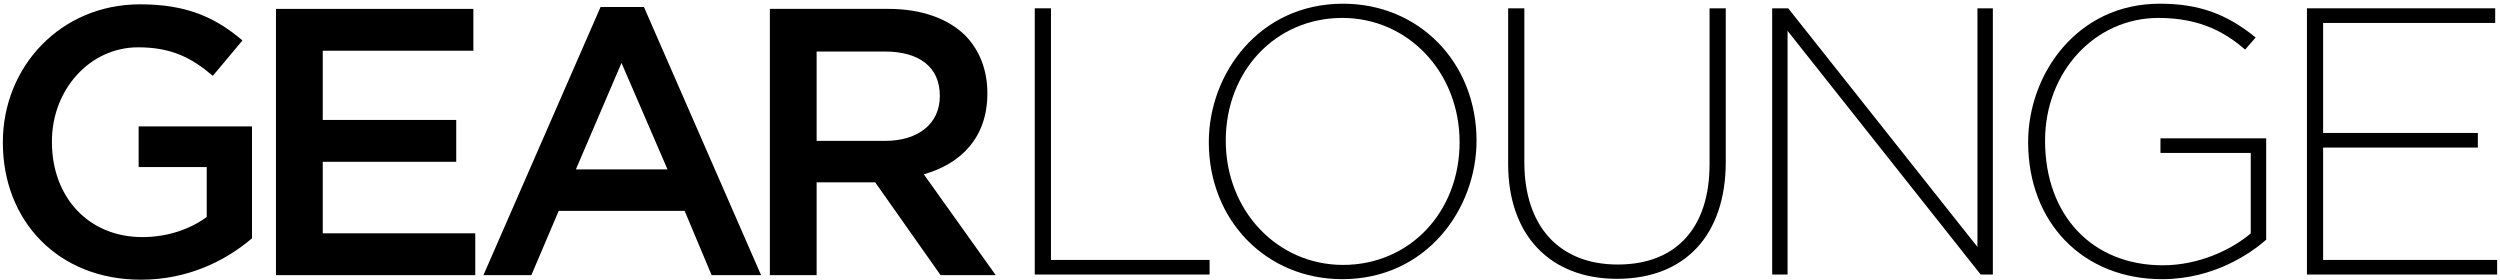
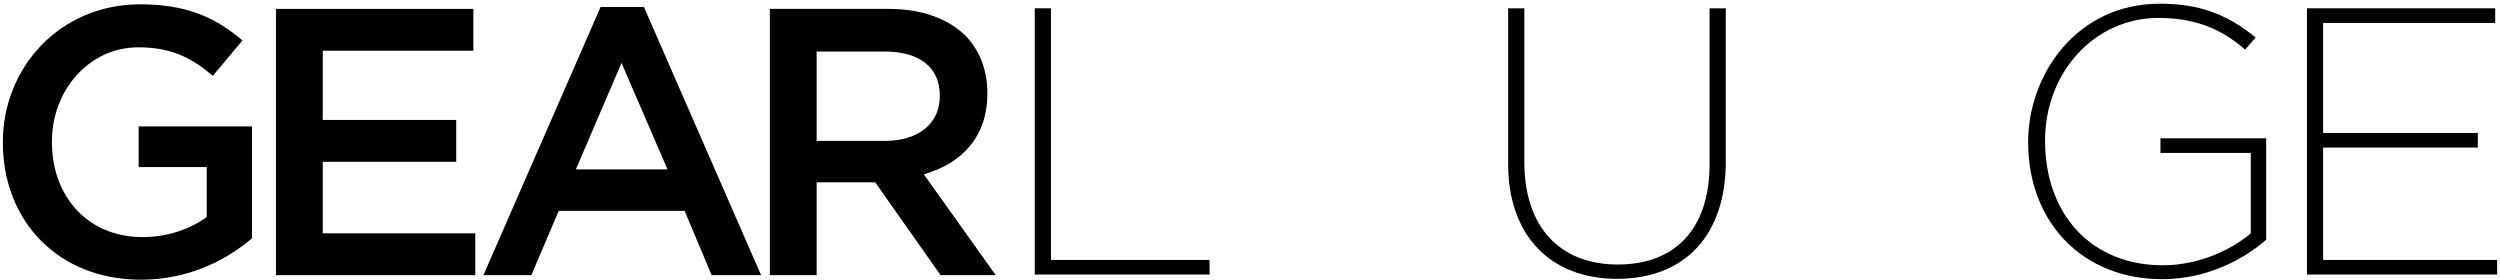
<svg xmlns="http://www.w3.org/2000/svg" xmlns:xlink="http://www.w3.org/1999/xlink" width="312px" height="35px" viewBox="0 0 312 35" version="1.1">
  <title>Gearlounge CI</title>
  <desc>Created with Sketch.</desc>
  <defs>
    <rect id="path-1" x="0" y="0" width="360" height="79.37" />
    <rect id="path-3" x="0" y="0" width="360" height="79.37" />
    <rect id="path-5" x="0" y="0" width="360" height="79.37" />
    <rect id="path-7" x="0" y="0" width="360" height="79.37" />
    <rect id="path-9" x="0" y="0" width="360" height="79.37" />
    <rect id="path-11" x="0" y="0" width="360" height="79.37" />
    <rect id="path-13" x="0" y="0" width="360" height="79.37" />
-     <rect id="path-15" x="0" y="0" width="360" height="79.37" />
    <rect id="path-17" x="0" y="0" width="360" height="79.37" />
    <rect id="path-19" x="0" y="0" width="360" height="79.37" />
  </defs>
  <g id="Page-1" stroke="none" stroke-width="1" fill="none" fill-rule="evenodd">
    <g id="Gearlounge-frame_bk" transform="translate(-24, -22)">
      <g id="Clipped">
        <mask id="mask-2" fill="white">
          <use xlink:href="#path-1" />
        </mask>
        <g id="SVGID_1_" />
        <path d="M24.357,39.819 L24.357,39.727 C24.357,30.418 31.477,22.54 41.492,22.54 C47.284,22.54 50.842,24.154 54.26,27.048 L50.559,31.465 C47.995,29.281 45.478,27.905 41.253,27.905 C35.132,27.905 30.48,33.267 30.48,39.631 L30.48,39.727 C30.48,46.556 34.99,51.589 41.778,51.589 C44.911,51.589 47.758,50.591 49.799,49.079 L49.799,42.852 L41.302,42.852 L41.302,37.776 L55.449,37.776 L55.449,51.737 C52.172,54.536 47.473,56.907 41.586,56.907 C31.192,56.908 24.357,49.502 24.357,39.819" id="Path" fill="#000000" mask="url(#mask-2)" />
      </g>
      <g id="Clipped">
        <mask id="mask-4" fill="white">
          <use xlink:href="#path-3" />
        </mask>
        <g id="SVGID_1_" />
        <polygon id="Path" fill="#000000" mask="url(#mask-4)" points="58.441 23.11 83.076 23.11 83.076 28.331 64.278 28.331 64.278 36.969 80.938 36.969 80.938 42.192 64.278 42.192 64.278 51.119 83.313 51.119 83.313 56.338 58.441 56.338" />
      </g>
      <g id="Clipped">
        <mask id="mask-6" fill="white">
          <use xlink:href="#path-5" />
        </mask>
        <g id="SVGID_1_" />
        <path d="M98.951,22.874 L104.364,22.874 L118.983,56.338 L112.81,56.338 L109.441,48.315 L93.729,48.315 L90.313,56.338 L84.332,56.338 L98.951,22.874 Z M107.307,43.145 L101.563,29.851 L95.868,43.145 L107.307,43.145 Z" id="Shape" fill="#000000" fill-rule="nonzero" mask="url(#mask-6)" />
      </g>
      <g id="Clipped">
        <mask id="mask-8" fill="white">
          <use xlink:href="#path-7" />
        </mask>
        <g id="SVGID_1_" />
        <path d="M120.078,23.109 L134.882,23.109 C139.059,23.109 142.332,24.342 144.47,26.434 C146.226,28.233 147.222,30.705 147.222,33.6 L147.222,33.695 C147.222,39.152 143.945,42.431 139.293,43.754 L148.266,56.338 L141.384,56.338 L133.223,44.754 L125.916,44.754 L125.916,56.338 L120.078,56.338 L120.078,23.109 Z M134.456,39.582 C138.632,39.582 141.288,37.398 141.288,34.029 L141.288,33.931 C141.288,30.372 138.726,28.429 134.41,28.429 L125.916,28.429 L125.916,39.582 L134.456,39.582 Z" id="Shape" fill="#000000" fill-rule="nonzero" mask="url(#mask-8)" />
      </g>
      <g id="Clipped">
        <mask id="mask-10" fill="white">
          <use xlink:href="#path-9" />
        </mask>
        <g id="SVGID_1_" />
        <polygon id="Path" fill="#000000" mask="url(#mask-10)" points="153.138 56.262 153.138 23.037 155.16 23.037 155.16 54.441 174.956 54.441 174.956 56.262" />
      </g>
      <g id="Clipped">
        <mask id="mask-12" fill="white">
          <use xlink:href="#path-11" />
        </mask>
        <g id="SVGID_1_" />
-         <path d="M191.518,56.84 C182.019,56.84 174.859,49.492 174.859,39.744 C174.859,31.202 181.127,22.462 191.614,22.462 C201.11,22.462 208.272,29.809 208.272,39.555 C208.271,48.1 202.003,56.84 191.518,56.84 M191.518,24.237 C183.227,24.237 176.975,30.822 176.975,39.555 C176.975,48.295 183.405,55.061 191.614,55.061 C199.909,55.061 206.158,48.477 206.158,39.744 C206.157,31.007 199.727,24.237 191.518,24.237" id="Shape" fill="#000000" fill-rule="nonzero" mask="url(#mask-12)" />
      </g>
      <g id="Clipped">
        <mask id="mask-14" fill="white">
          <use xlink:href="#path-13" />
        </mask>
        <g id="SVGID_1_" />
        <path d="M225.798,56.797 C217.421,56.797 212.218,51.313 212.218,42.49 L212.218,23.037 L214.238,23.037 L214.238,42.25 C214.238,50.244 218.596,55.012 225.894,55.012 C233.175,55.012 237.353,50.45 237.353,42.491 L237.353,23.037 L239.375,23.037 L239.375,42.197 C239.375,51.336 234.297,56.797 225.798,56.797" id="Path" fill="#000000" mask="url(#mask-14)" />
      </g>
      <g id="Clipped">
        <mask id="mask-16" fill="white">
          <use xlink:href="#path-15" />
        </mask>
        <g id="SVGID_1_" />
        <polygon id="Path" fill="#000000" mask="url(#mask-16)" points="271.19 56.262 247.089 25.852 247.089 56.262 245.168 56.262 245.168 23.037 247.168 23.037 270.784 52.818 270.784 23.037 272.708 23.037 272.708 56.262" />
      </g>
      <g id="Clipped">
        <mask id="mask-18" fill="white">
          <use xlink:href="#path-17" />
        </mask>
        <g id="SVGID_1_" />
        <path d="M293.817,56.84 C283.981,56.84 277.112,49.813 277.112,39.744 C277.112,31.202 283.253,22.462 293.53,22.462 C298.34,22.462 301.831,23.686 305.507,26.678 L304.194,28.184 C301.887,26.206 298.783,24.237 293.382,24.237 C285.444,24.237 279.224,30.964 279.224,39.555 C279.224,48.895 285.127,55.108 293.912,55.108 C298.525,55.108 302.563,53.088 304.807,51.198 L304.893,51.126 L304.893,41.09 L293.626,41.09 L293.626,39.265 L306.819,39.265 L306.819,51.918 C305.064,53.455 300.445,56.84 293.817,56.84" id="Path" fill="#000000" mask="url(#mask-18)" />
      </g>
      <g id="Clipped">
        <mask id="mask-20" fill="white">
          <use xlink:href="#path-19" />
        </mask>
        <g id="SVGID_1_" />
        <polygon id="Path" fill="#000000" mask="url(#mask-20)" points="311.907 56.262 311.907 23.037 335.401 23.037 335.401 24.864 313.923 24.864 313.923 38.592 333.234 38.592 333.234 40.417 313.923 40.417 313.923 54.441 335.643 54.441 335.643 56.262" />
      </g>
    </g>
  </g>
</svg>